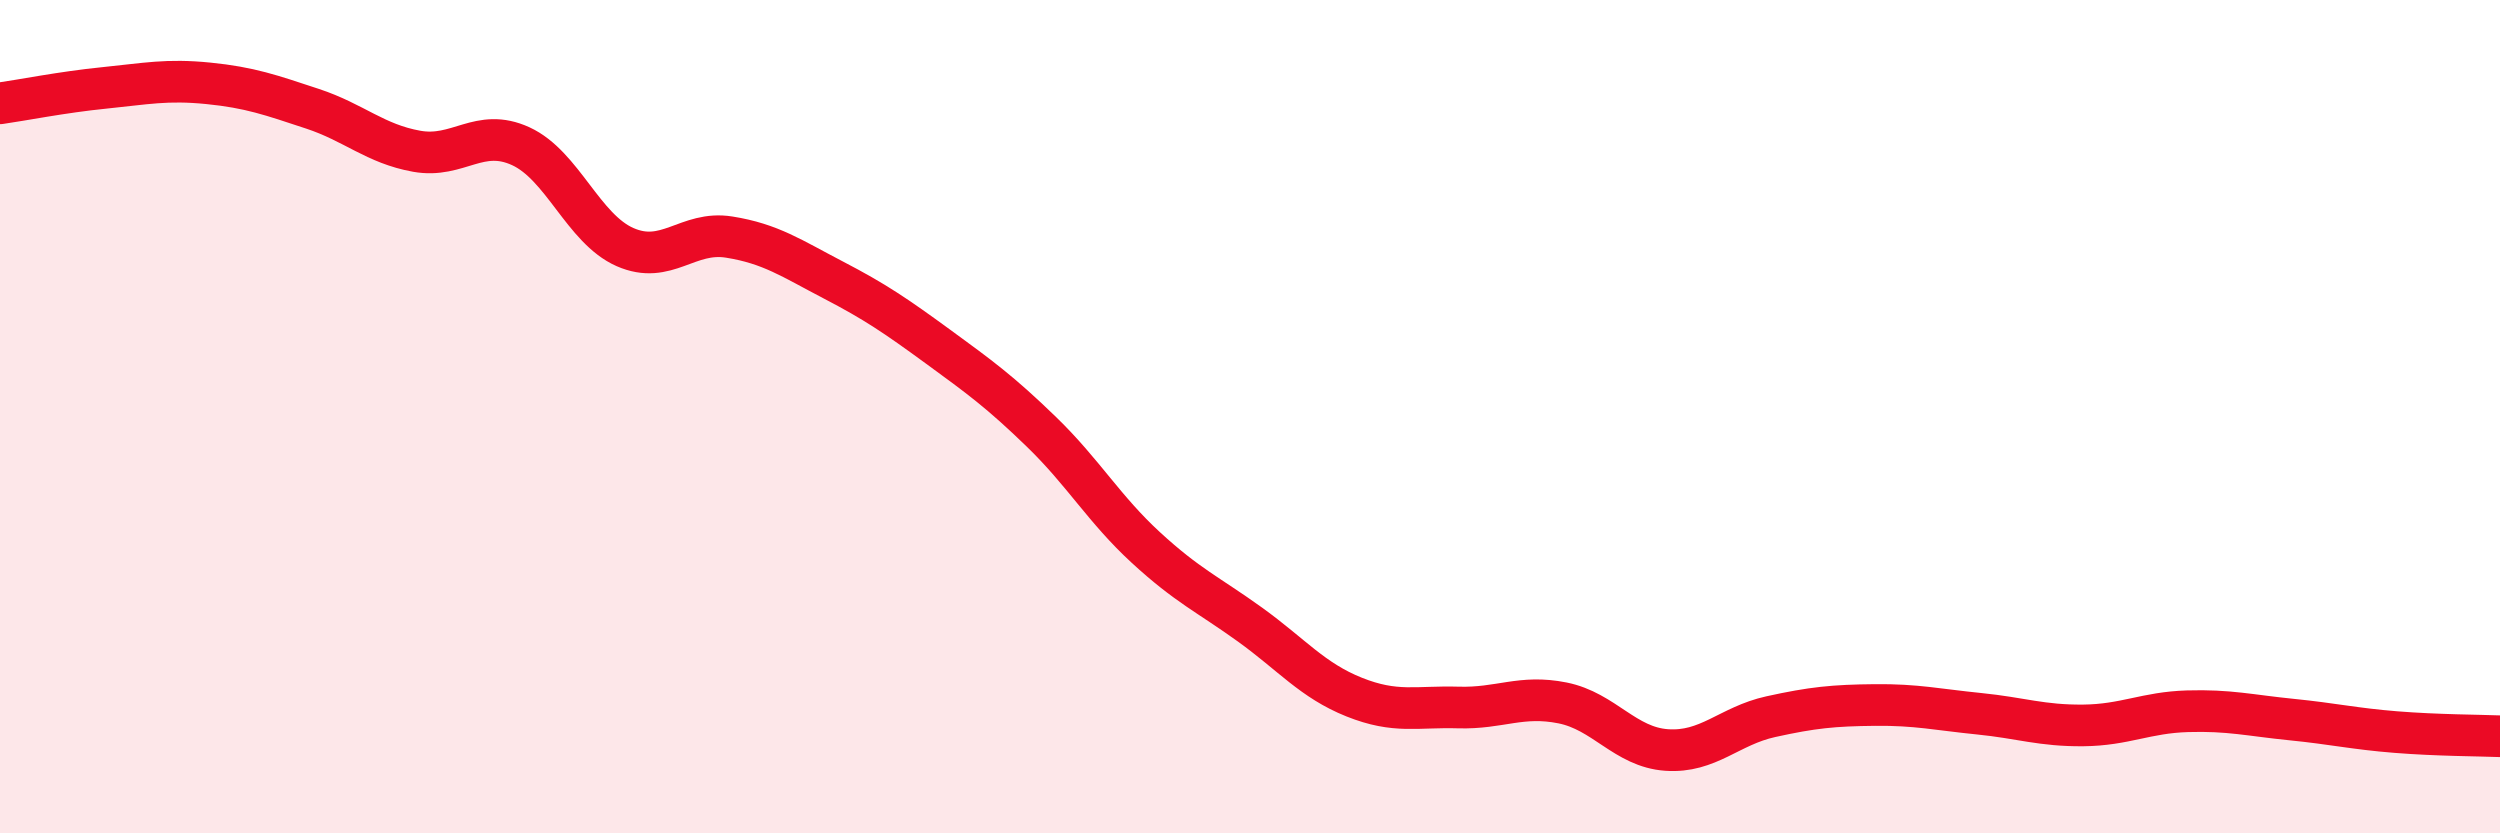
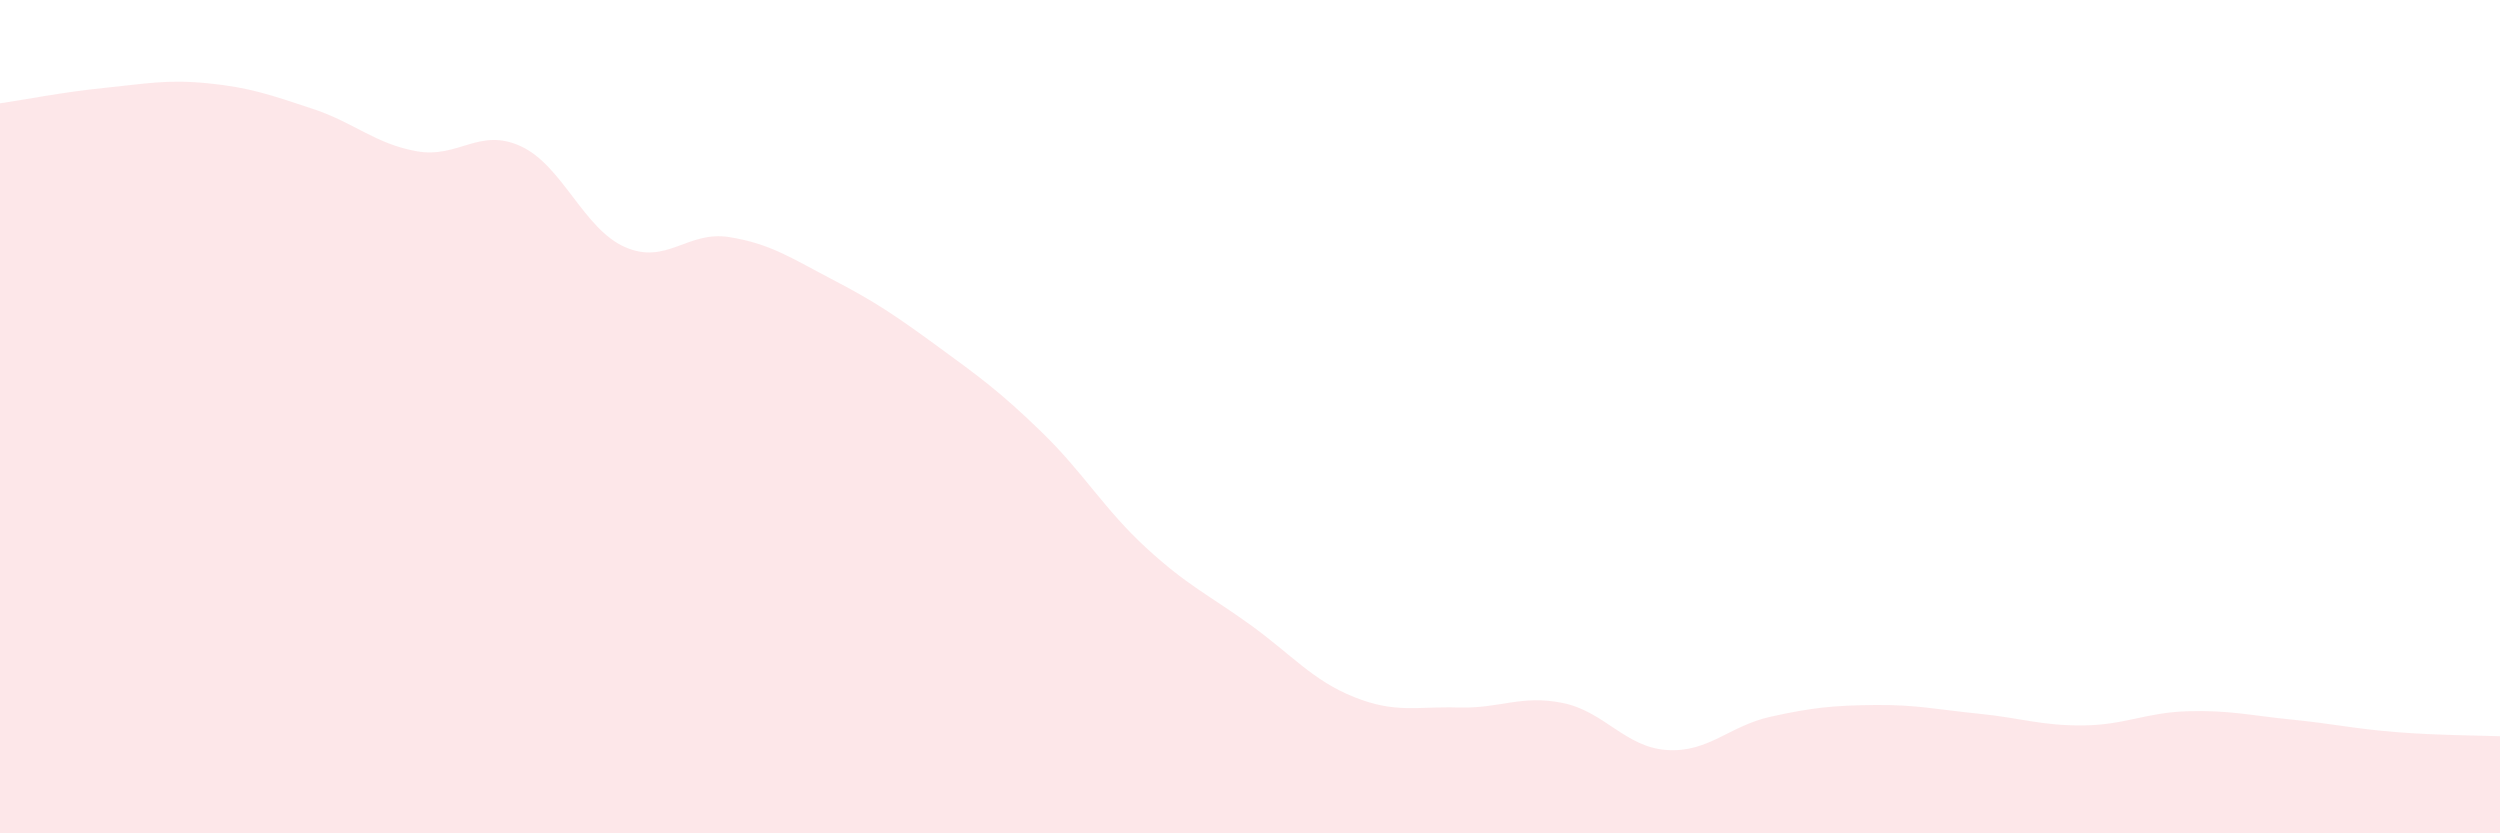
<svg xmlns="http://www.w3.org/2000/svg" width="60" height="20" viewBox="0 0 60 20">
-   <path d="M 0,2.48 C 0.5,2.41 1.5,2.21 2.5,2.11 C 3.5,2.01 4,1.9 5,2 C 6,2.1 6.5,2.28 7.5,2.61 C 8.5,2.94 9,3.45 10,3.63 C 11,3.81 11.5,3.05 12.5,3.51 C 13.5,3.97 14,5.49 15,5.93 C 16,6.37 16.5,5.53 17.5,5.69 C 18.5,5.85 19,6.2 20,6.72 C 21,7.24 21.5,7.58 22.5,8.31 C 23.5,9.04 24,9.4 25,10.37 C 26,11.34 26.5,12.22 27.5,13.14 C 28.5,14.06 29,14.27 30,14.99 C 31,15.71 31.5,16.33 32.5,16.73 C 33.5,17.13 34,16.95 35,16.98 C 36,17.01 36.5,16.67 37.5,16.87 C 38.5,17.07 39,17.93 40,18 C 41,18.07 41.5,17.42 42.5,17.2 C 43.5,16.98 44,16.93 45,16.92 C 46,16.91 46.5,17.03 47.5,17.13 C 48.5,17.23 49,17.42 50,17.41 C 51,17.4 51.5,17.1 52.5,17.07 C 53.5,17.04 54,17.17 55,17.27 C 56,17.37 56.5,17.49 57.5,17.57 C 58.5,17.65 59.5,17.65 60,17.67L60 20L0 20Z" fill="#EB0A25" opacity="0.1" stroke-linecap="round" stroke-linejoin="round" />
-   <path d="M 0,2.48 C 0.5,2.41 1.5,2.21 2.5,2.11 C 3.5,2.01 4,1.9 5,2 C 6,2.1 6.5,2.28 7.5,2.61 C 8.5,2.94 9,3.45 10,3.63 C 11,3.81 11.5,3.05 12.5,3.51 C 13.5,3.97 14,5.49 15,5.93 C 16,6.37 16.5,5.53 17.5,5.69 C 18.5,5.85 19,6.2 20,6.72 C 21,7.24 21.5,7.58 22.5,8.31 C 23.5,9.04 24,9.4 25,10.37 C 26,11.34 26.5,12.22 27.5,13.14 C 28.5,14.06 29,14.27 30,14.99 C 31,15.71 31.5,16.33 32.5,16.73 C 33.5,17.13 34,16.95 35,16.98 C 36,17.01 36.5,16.67 37.5,16.87 C 38.5,17.07 39,17.93 40,18 C 41,18.07 41.5,17.42 42.5,17.2 C 43.5,16.98 44,16.93 45,16.92 C 46,16.91 46.5,17.03 47.5,17.13 C 48.5,17.23 49,17.42 50,17.41 C 51,17.4 51.5,17.1 52.5,17.07 C 53.5,17.04 54,17.17 55,17.27 C 56,17.37 56.5,17.49 57.5,17.57 C 58.5,17.65 59.5,17.65 60,17.67" stroke="#EB0A25" stroke-width="1" fill="none" stroke-linecap="round" stroke-linejoin="round" />
+   <path d="M 0,2.48 C 0.5,2.41 1.5,2.21 2.5,2.11 C 3.5,2.01 4,1.9 5,2 C 6,2.1 6.5,2.28 7.5,2.61 C 8.5,2.94 9,3.45 10,3.63 C 11,3.81 11.5,3.05 12.5,3.51 C 13.5,3.97 14,5.49 15,5.93 C 16,6.37 16.5,5.53 17.5,5.69 C 18.5,5.85 19,6.2 20,6.72 C 21,7.24 21.5,7.58 22.5,8.31 C 23.5,9.04 24,9.4 25,10.37 C 26,11.34 26.5,12.22 27.5,13.14 C 28.5,14.06 29,14.27 30,14.99 C 31,15.71 31.5,16.33 32.5,16.73 C 33.5,17.13 34,16.95 35,16.98 C 36,17.01 36.5,16.67 37.5,16.87 C 38.5,17.07 39,17.93 40,18 C 41,18.07 41.5,17.42 42.5,17.2 C 43.5,16.98 44,16.93 45,16.92 C 46,16.91 46.5,17.03 47.5,17.13 C 48.5,17.23 49,17.42 50,17.41 C 51,17.4 51.5,17.1 52.5,17.07 C 53.5,17.04 54,17.17 55,17.27 C 56,17.37 56.5,17.49 57.5,17.57 C 58.5,17.65 59.5,17.65 60,17.67L60 20L0 20" fill="#EB0A25" opacity="0.1" stroke-linecap="round" stroke-linejoin="round" />
</svg>